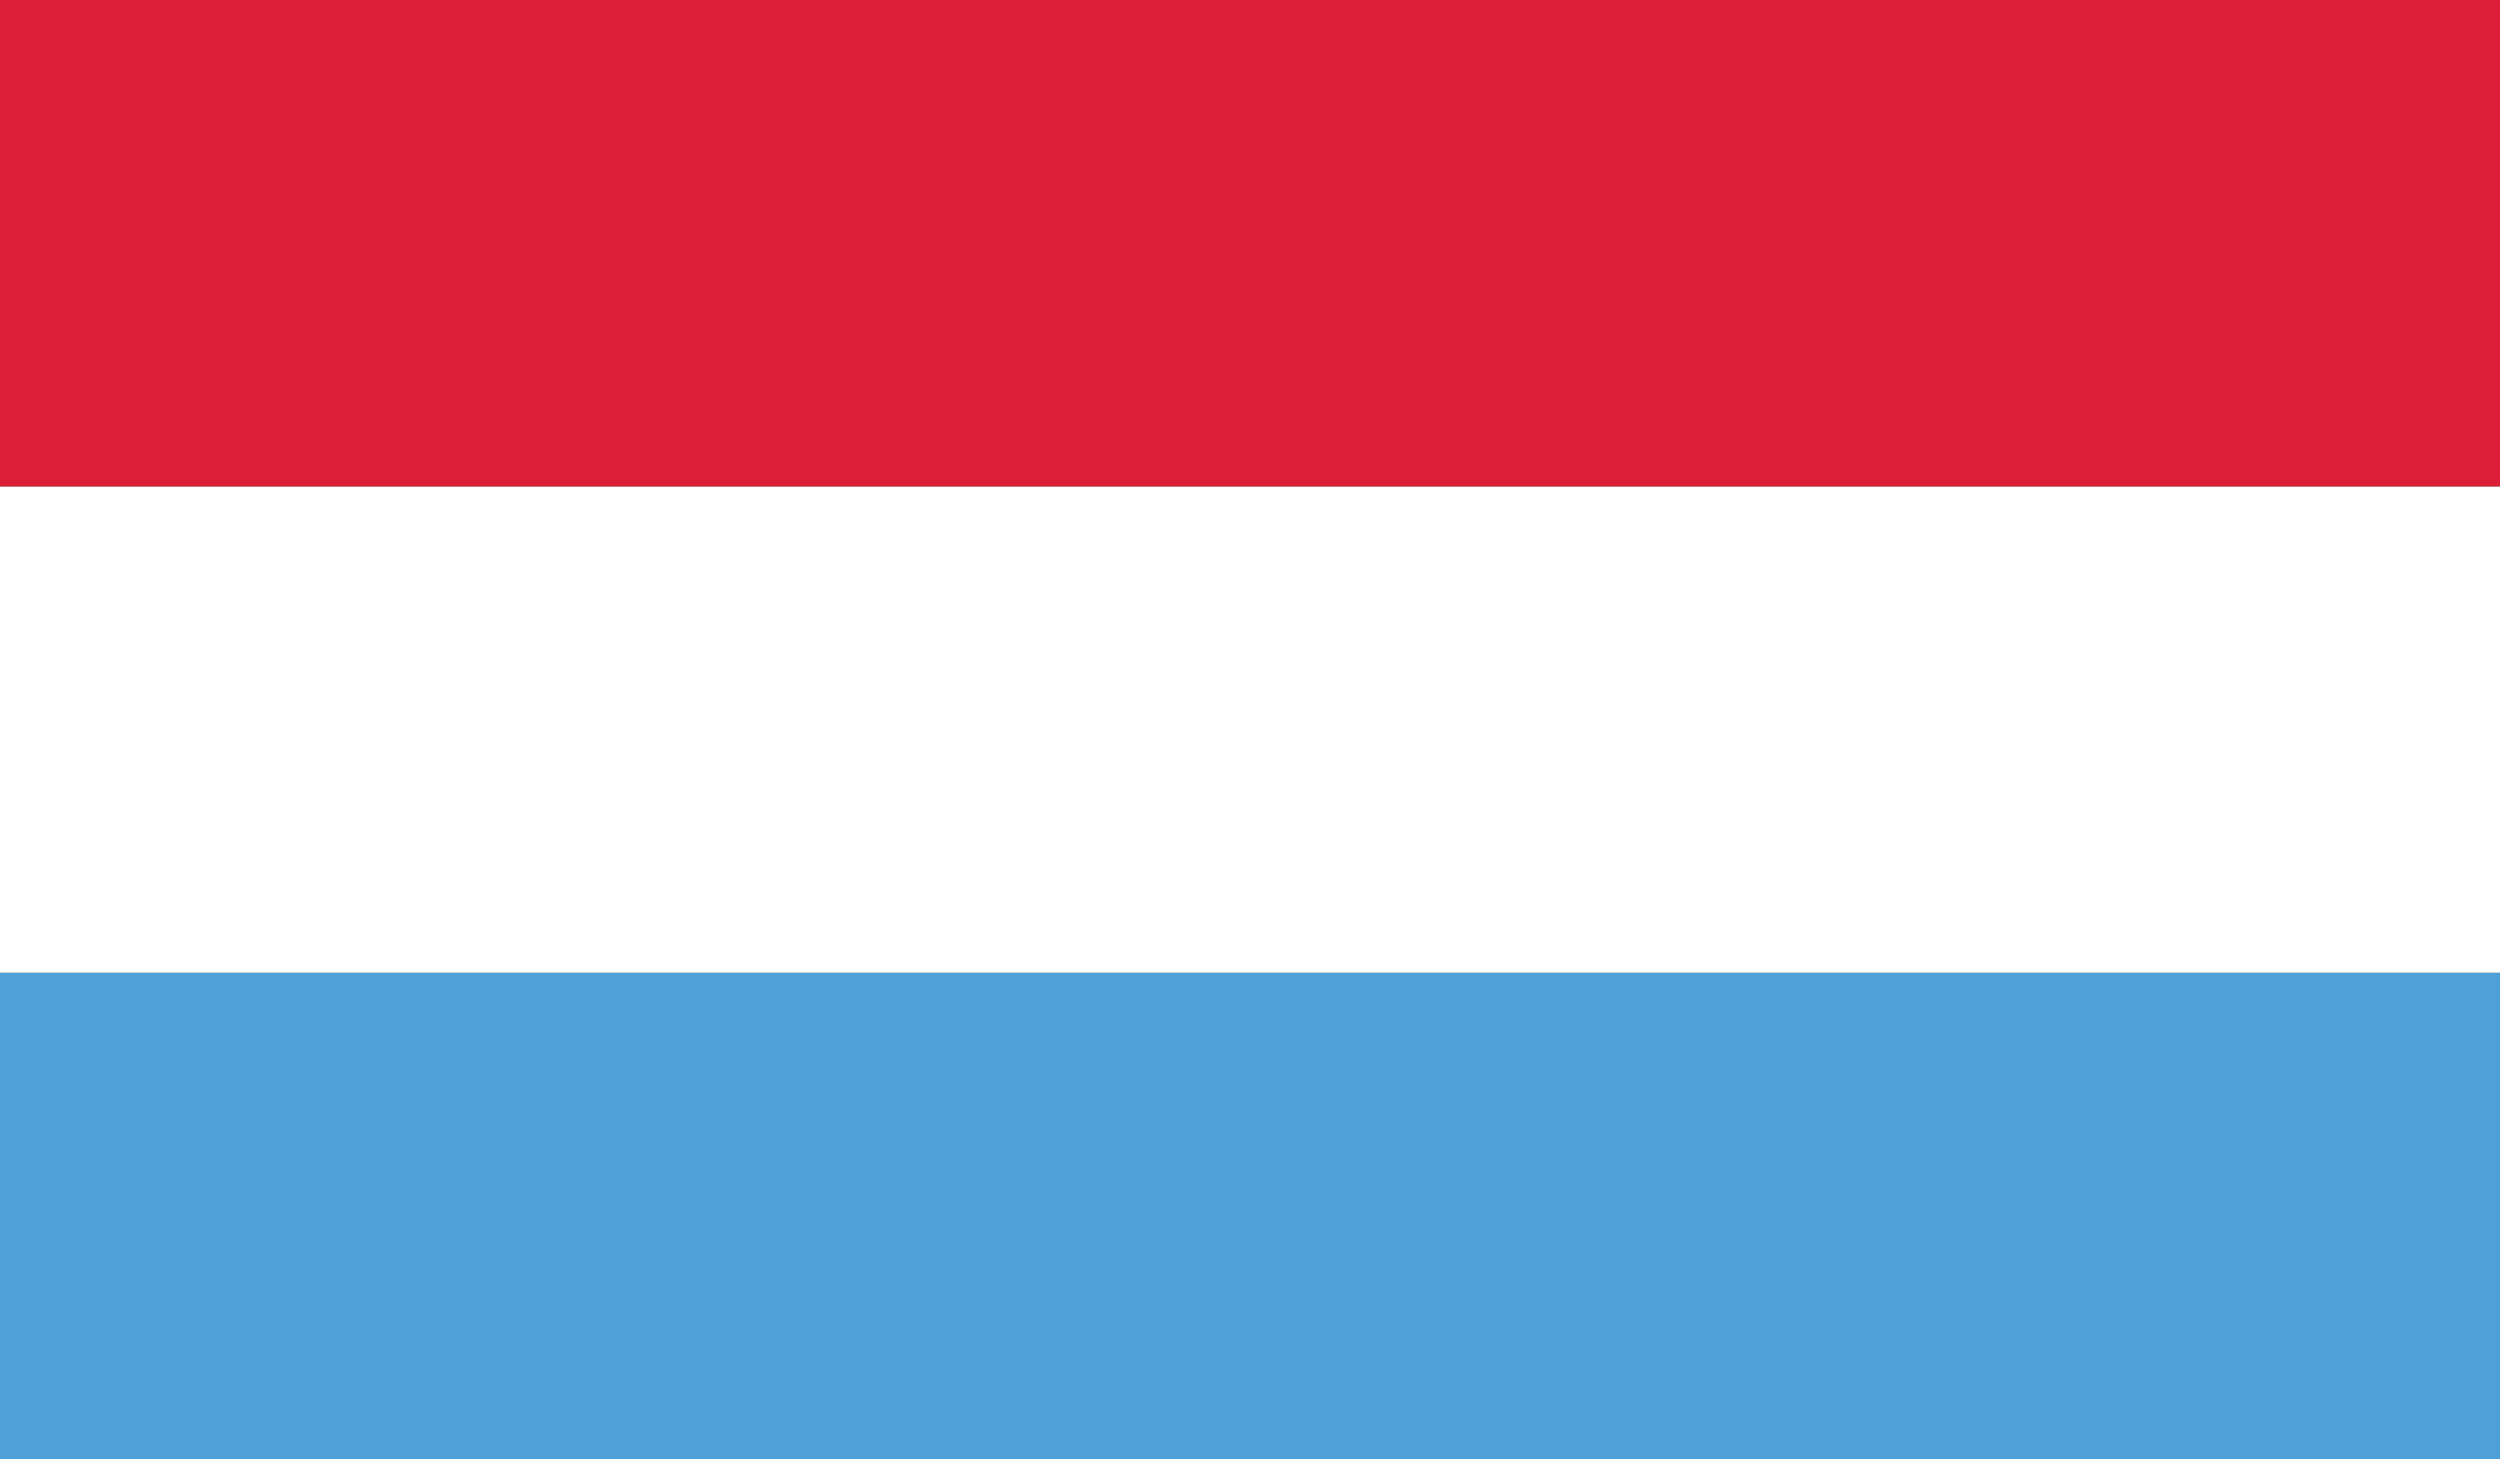
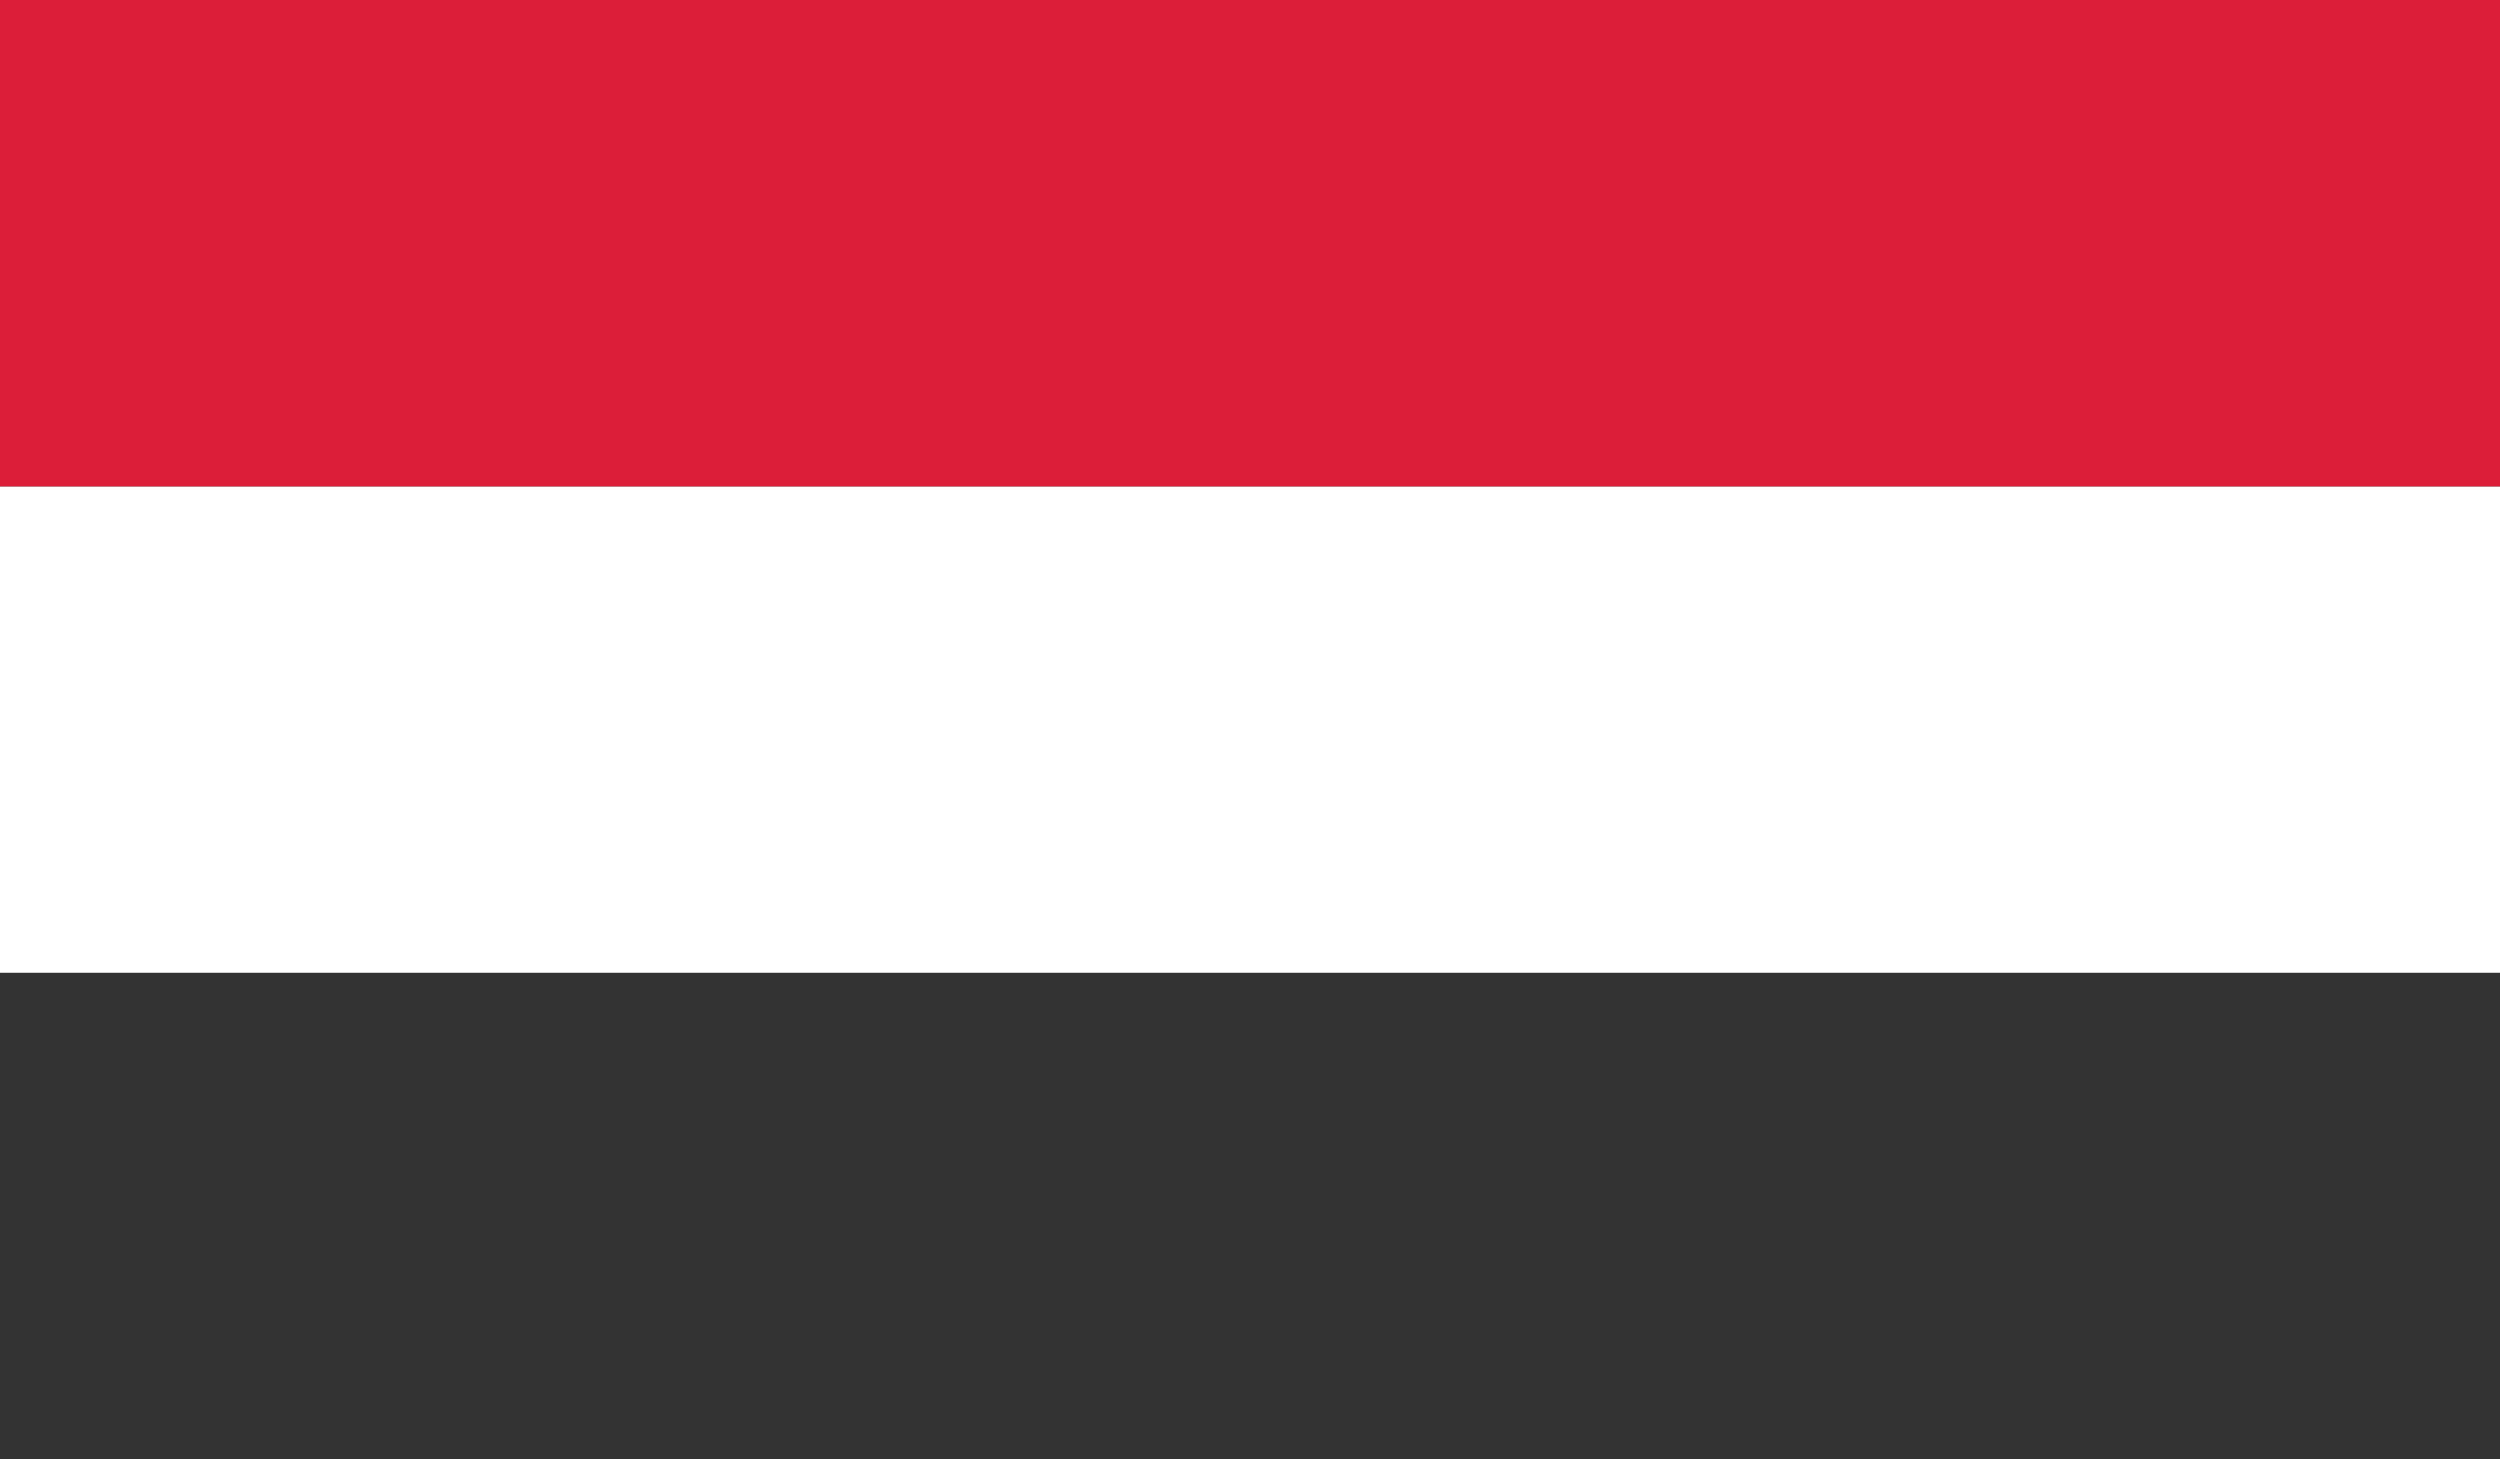
<svg xmlns="http://www.w3.org/2000/svg" xmlns:xlink="http://www.w3.org/1999/xlink" version="1.1" id="Layer_1" x="0px" y="0px" viewBox="0 0 771 450" enable-background="new 0 0 771 450" xml:space="preserve">
  <rect x="0" y="0" width="771" height="450" fill="#333333" stroke="none" />
  <g>
    <defs>
      <rect id="SVGID_1_" width="771" height="450" />
    </defs>
    <clipPath id="SVGID_2_">
      <use xlink:href="#SVGID_1_" overflow="visible" />
    </clipPath>
-     <rect y="300" clip-path="url(#SVGID_2_)" fill="#4DA0D8" width="771" height="150" />
    <rect y="150" clip-path="url(#SVGID_2_)" fill="#FFFFFF" width="771" height="150" />
    <rect y="0" clip-path="url(#SVGID_2_)" fill="#DC1E39" width="771" height="150" />
  </g>
</svg>